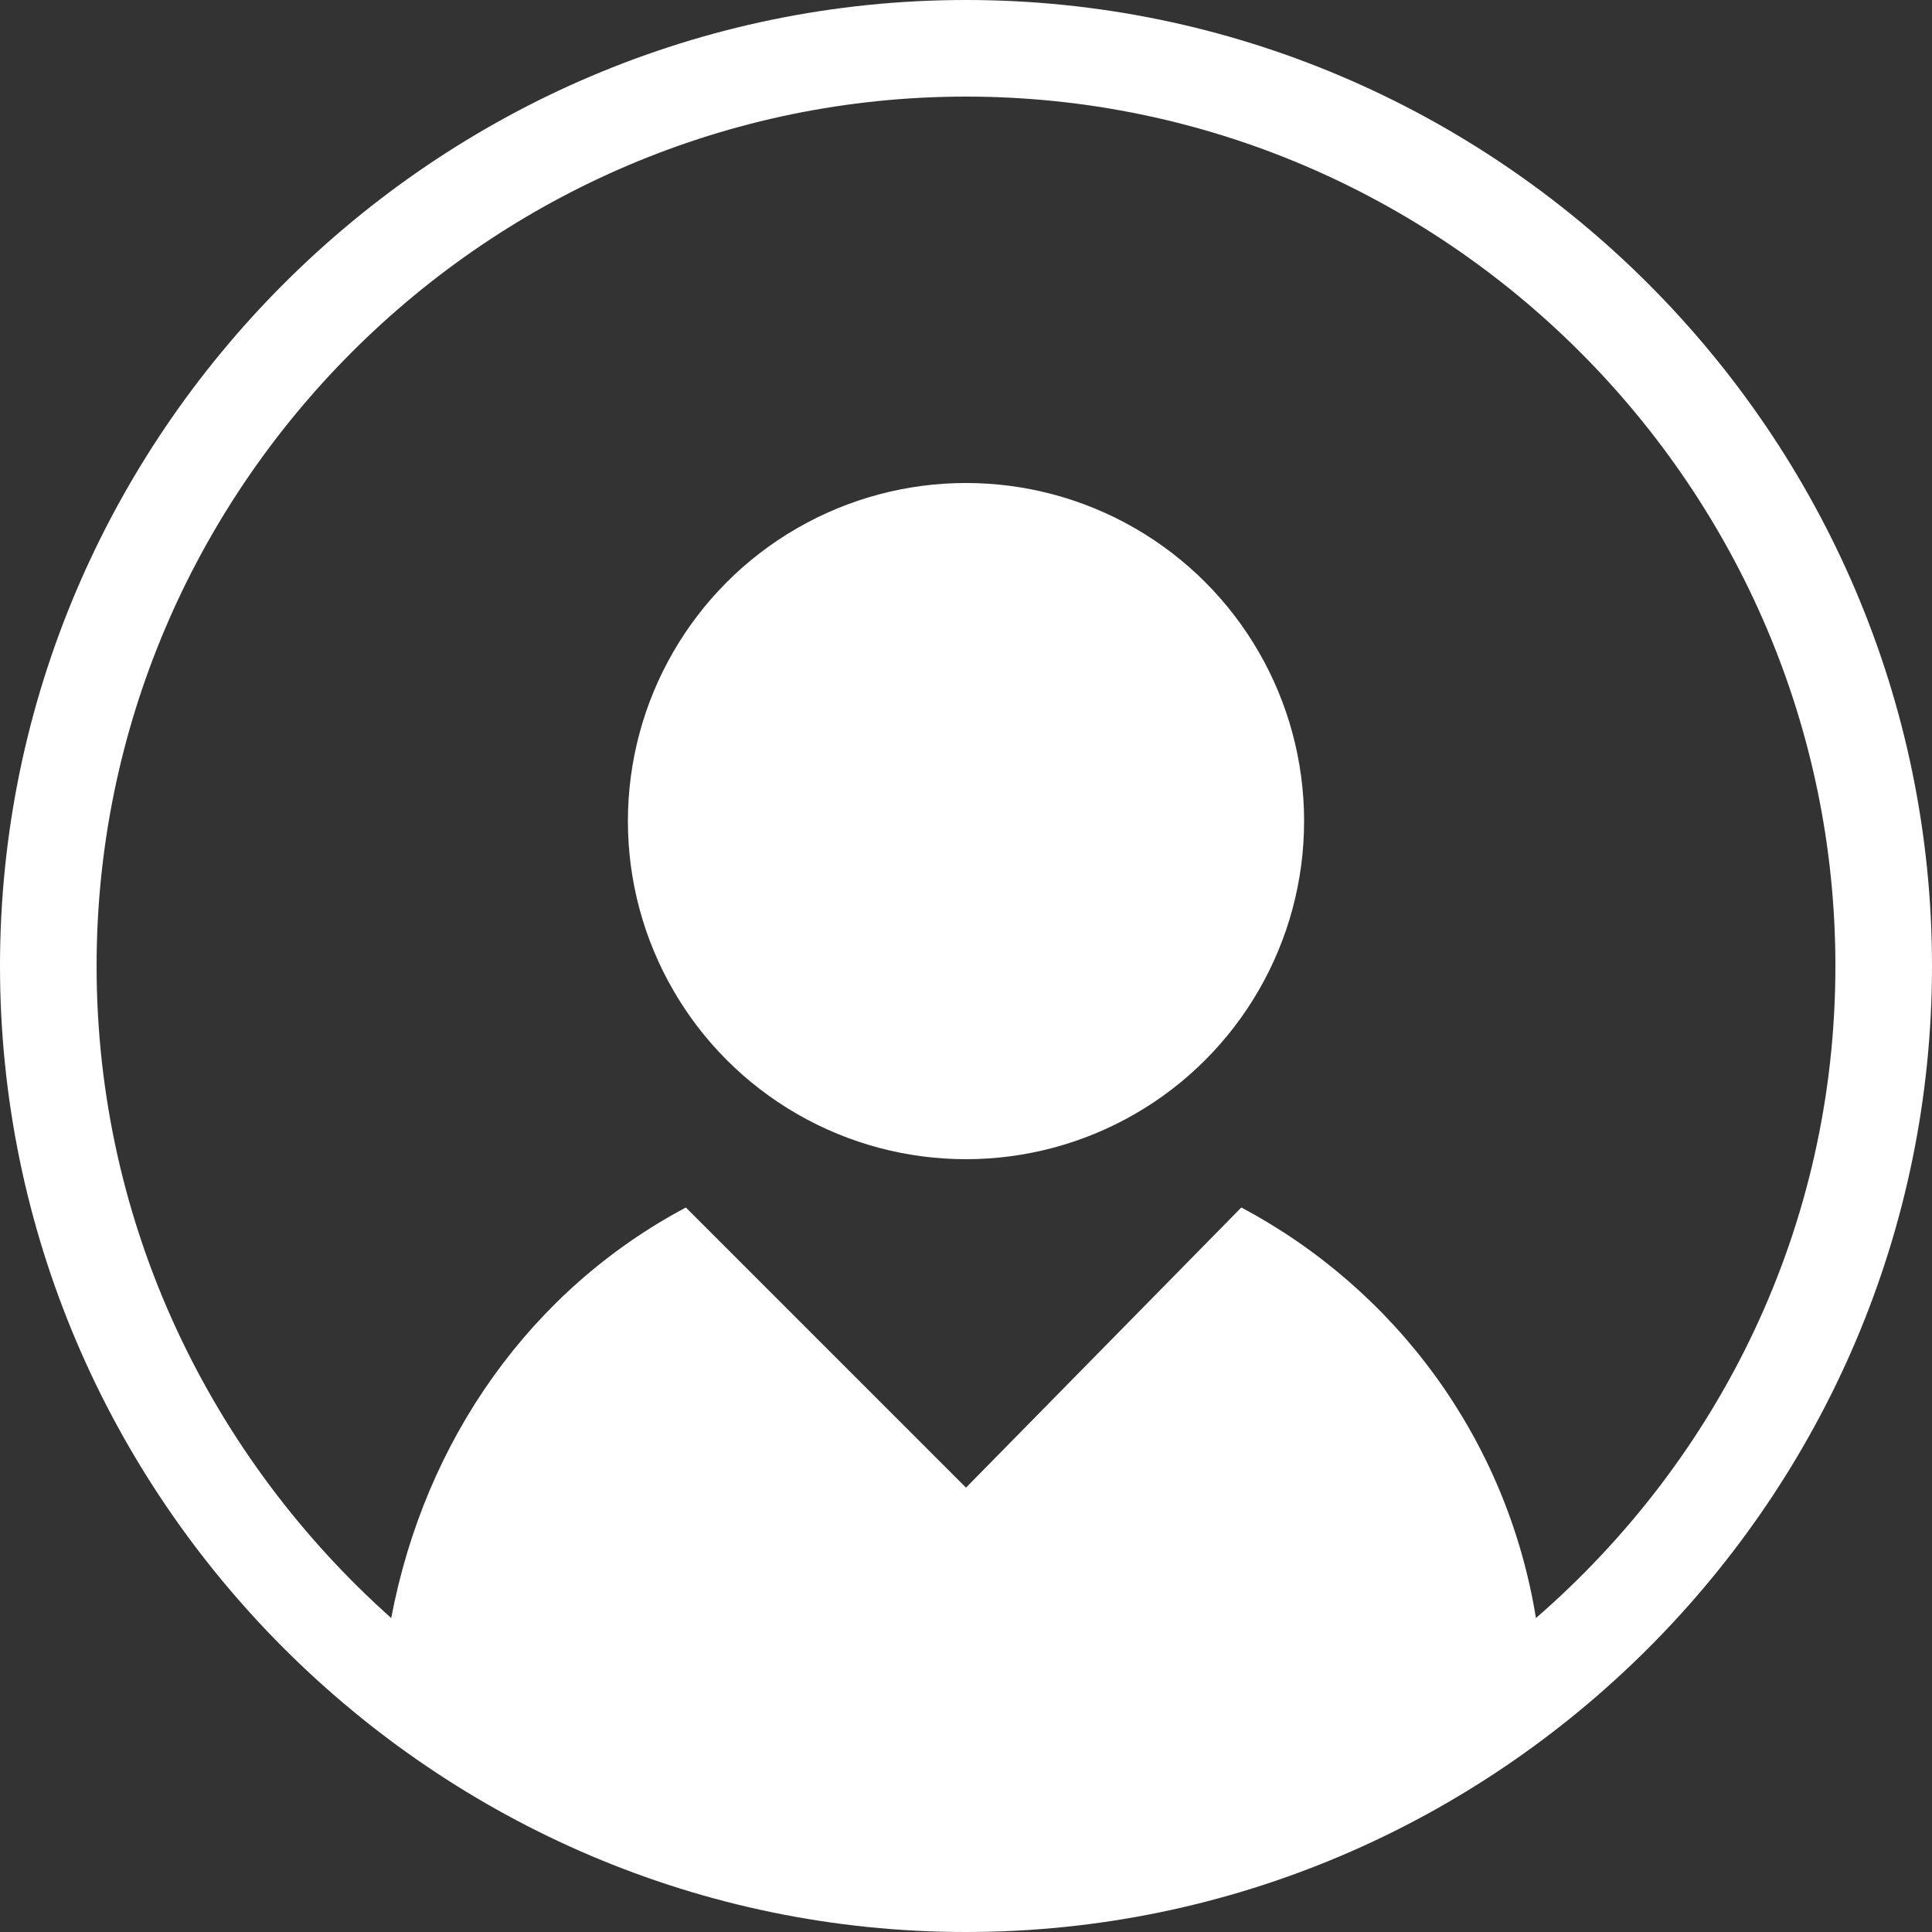
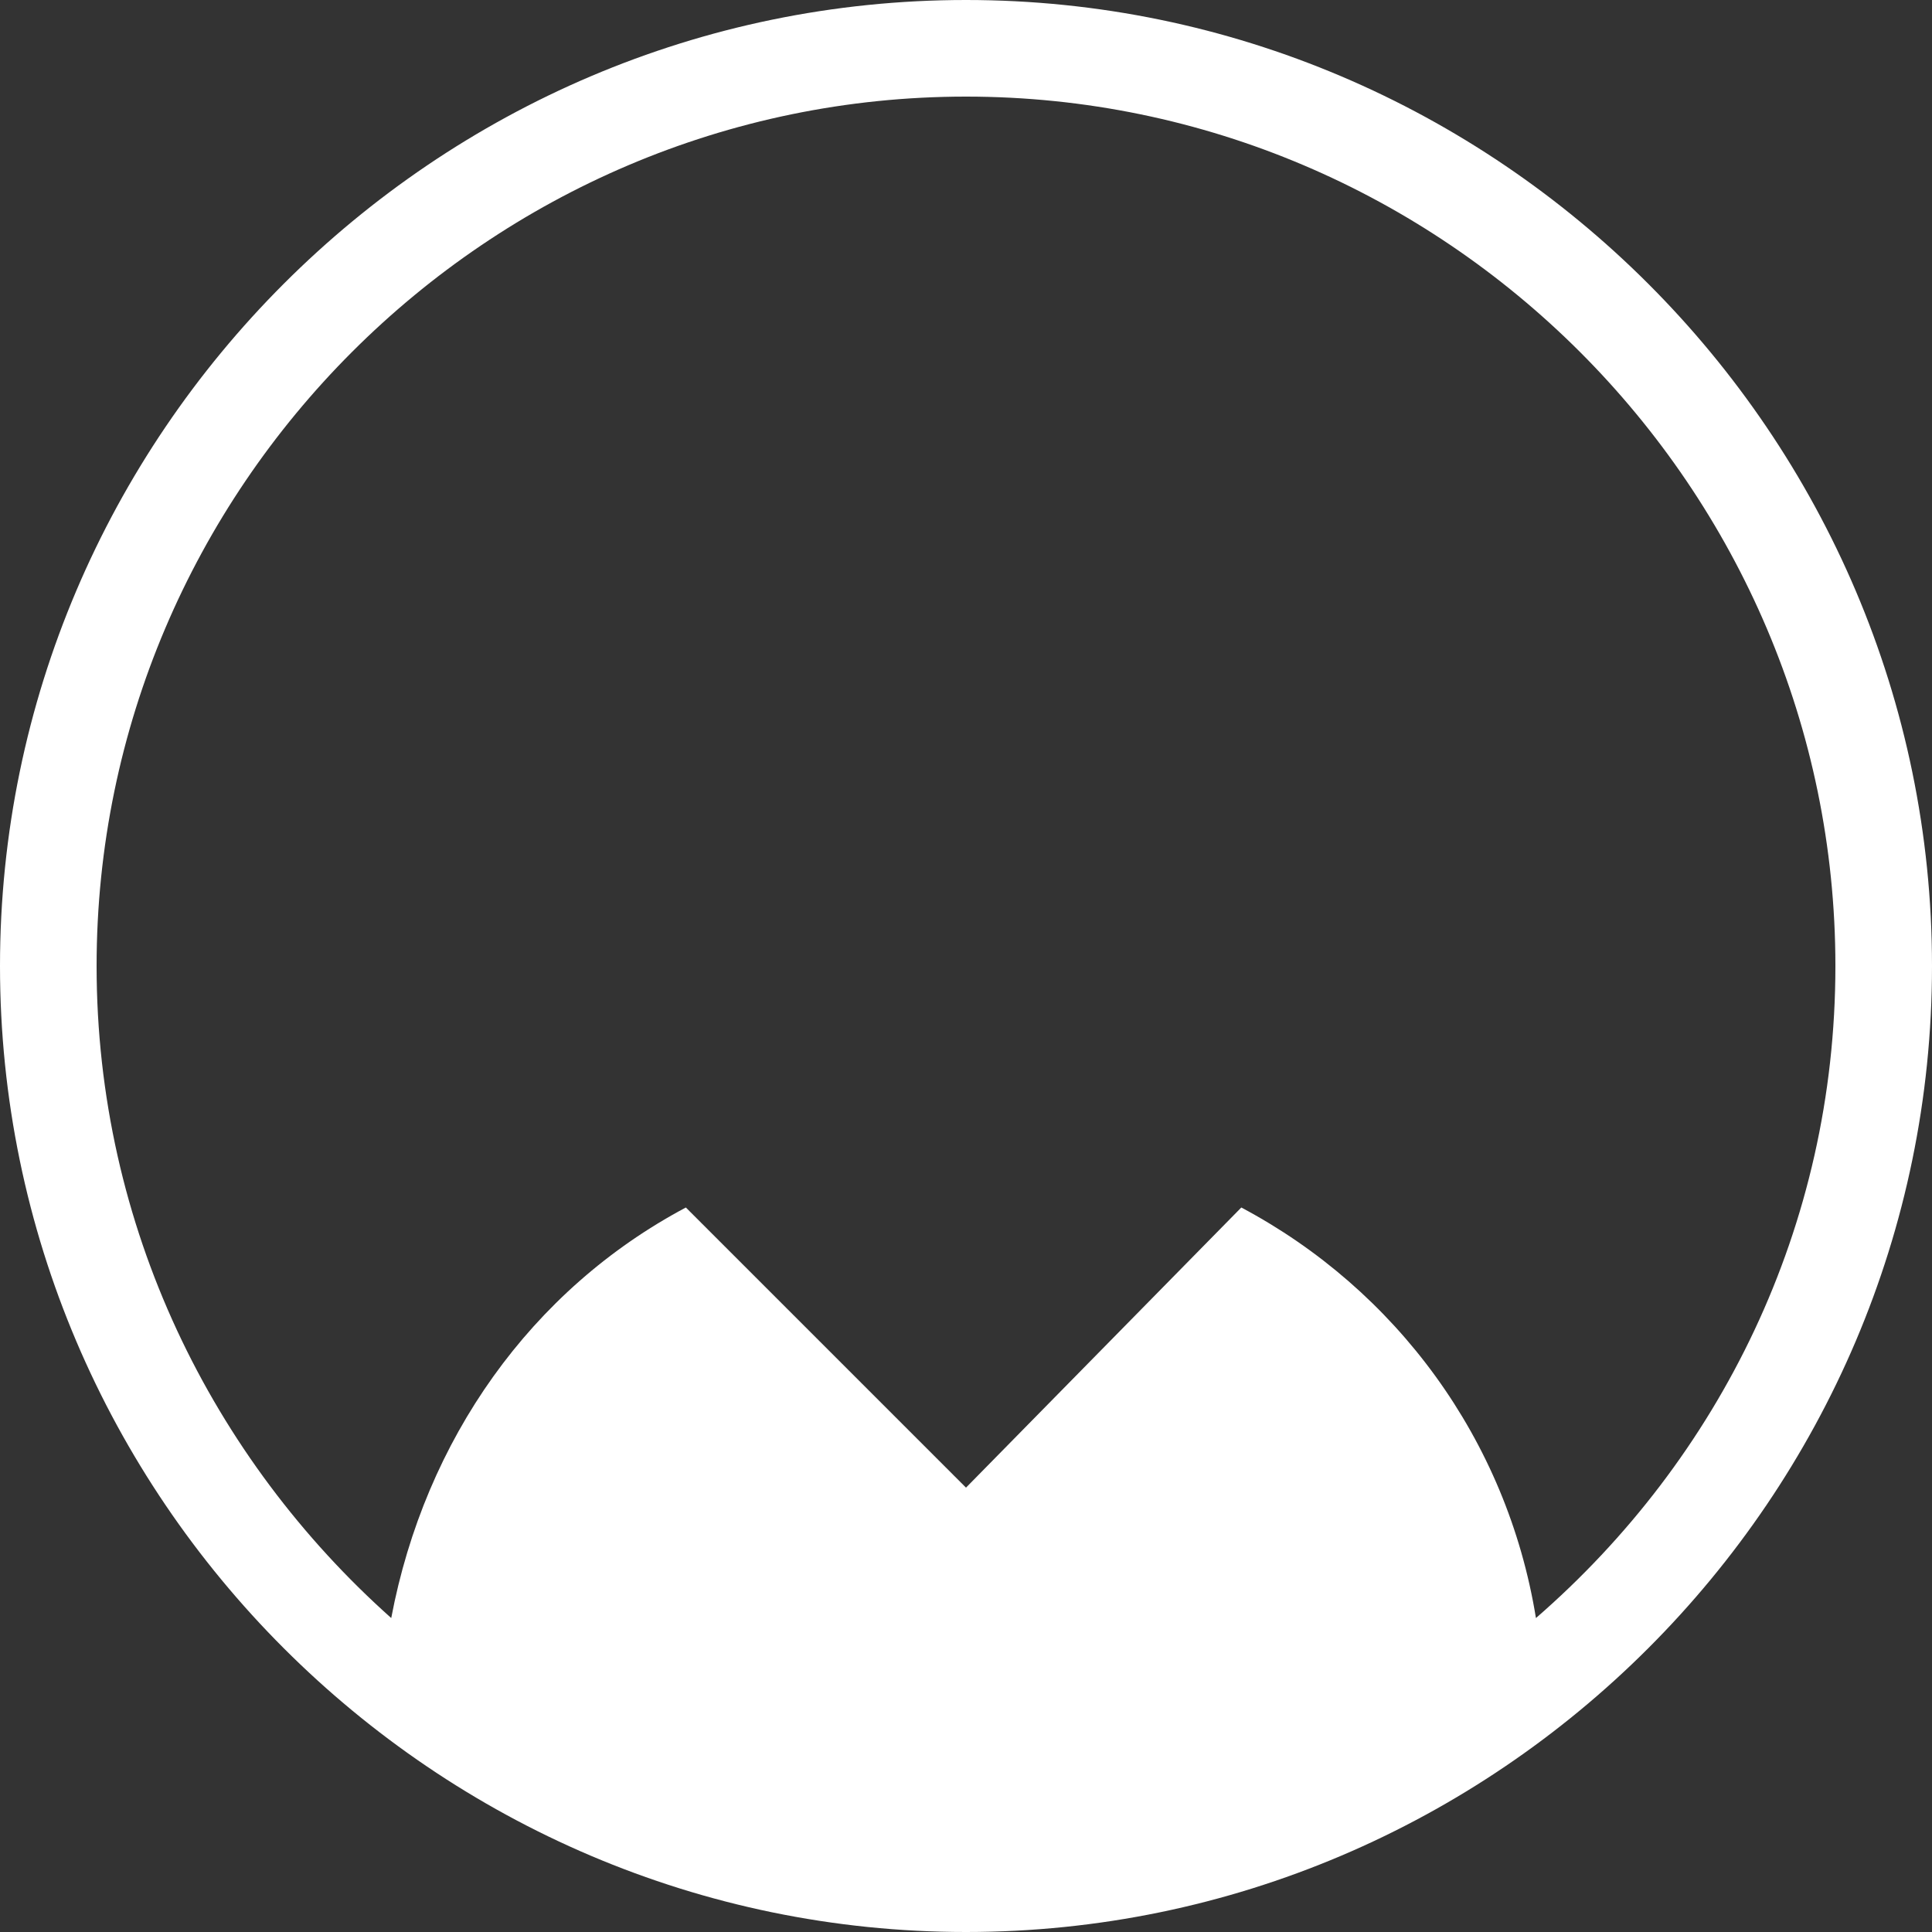
<svg xmlns="http://www.w3.org/2000/svg" id="Layer_1" x="0px" y="0px" viewBox="0 0 40 40" style="enable-background:new 0 0 40 40;" xml:space="preserve">
  <rect x="0" y="0" width="40" height="40" fill="#333333" stroke="none" />
  <style type="text/css">	.st0{fill:#FFFFFF;}</style>
  <g>
    <path class="st0" d="M20,0C9,0,0,9,0,20s9,20,20,20s20-9,20-20S31,0,20,0z M31.8,33.5c-0.6-3.7-2.9-6.8-6.1-8.5L20,30.8L14.2,25  c-3.2,1.7-5.4,4.8-6.1,8.5C4.4,30.2,2,25.4,2,20c0-9.9,8.1-18,18-18s18,8.1,18,18C38,25.4,35.6,30.2,31.8,33.5z" />
-     <circle class="st0" cx="20" cy="17" r="7" />
  </g>
</svg>